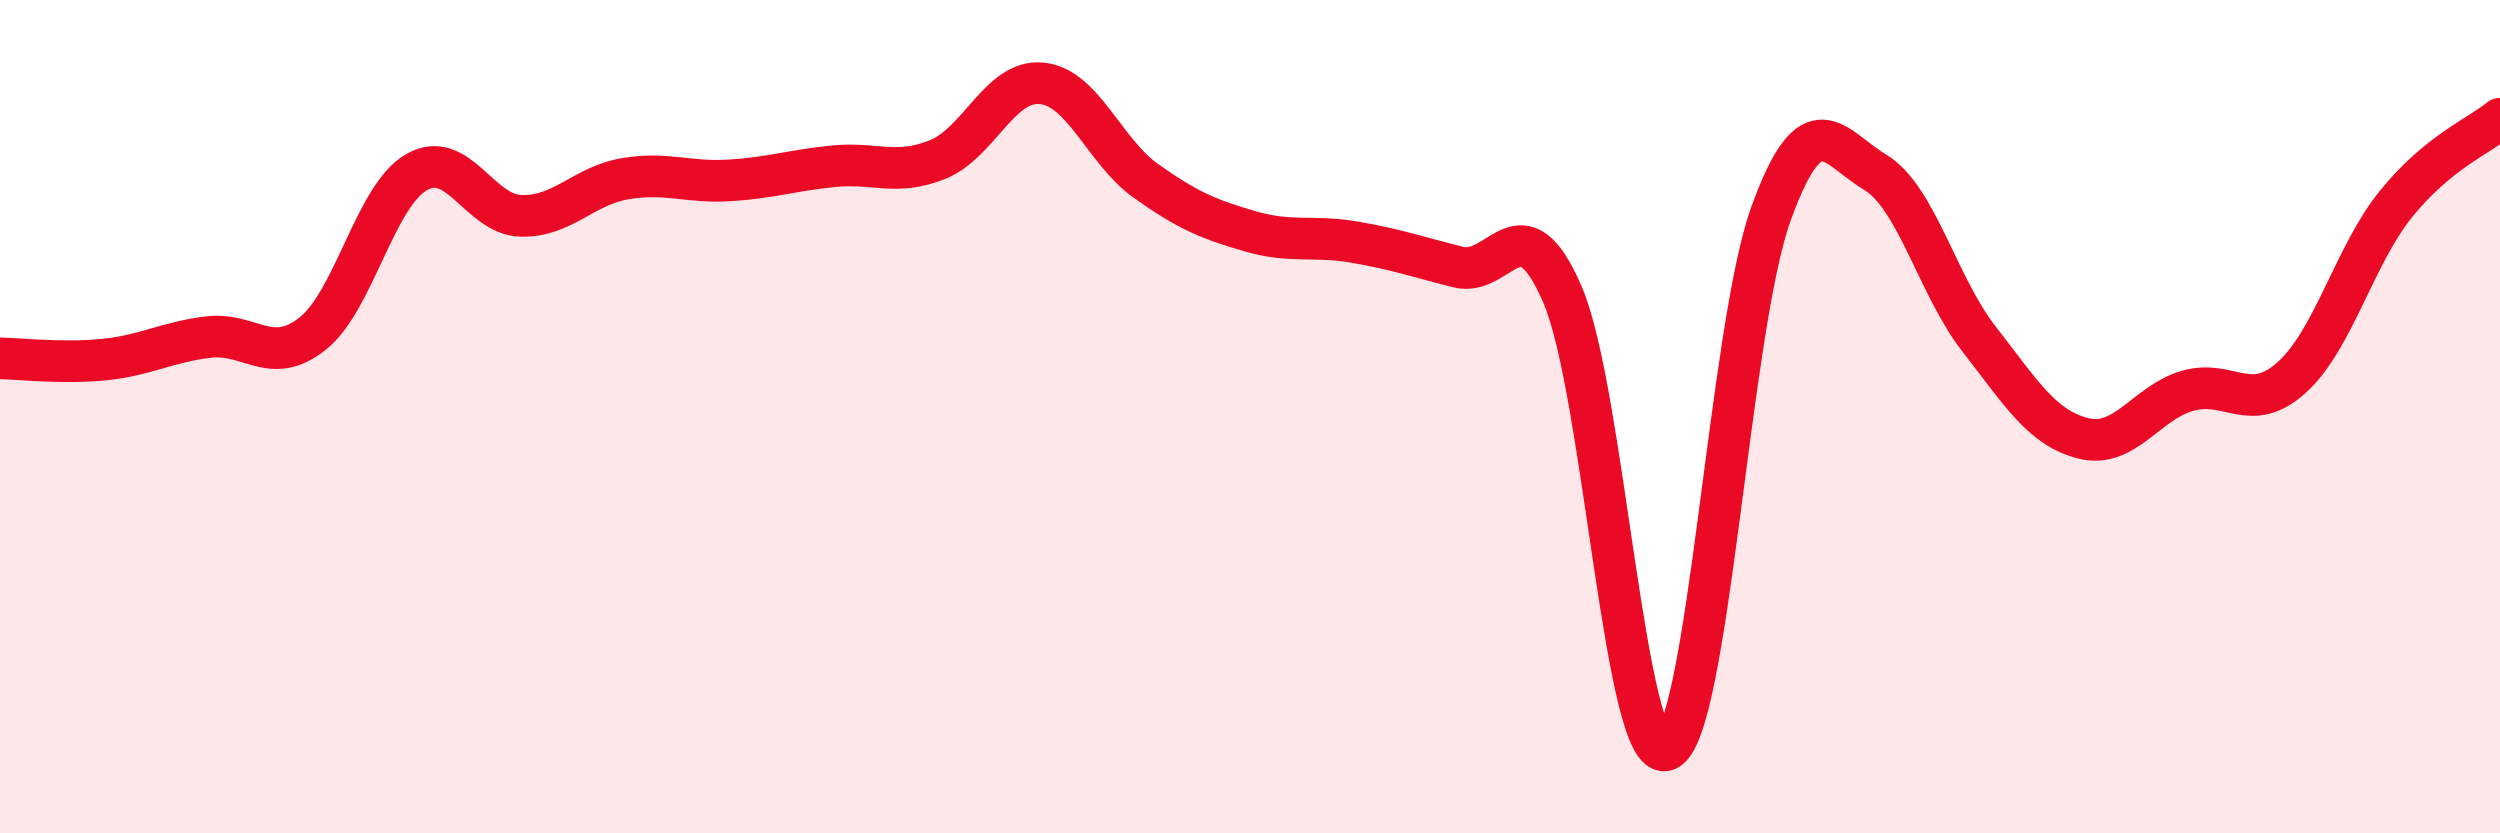
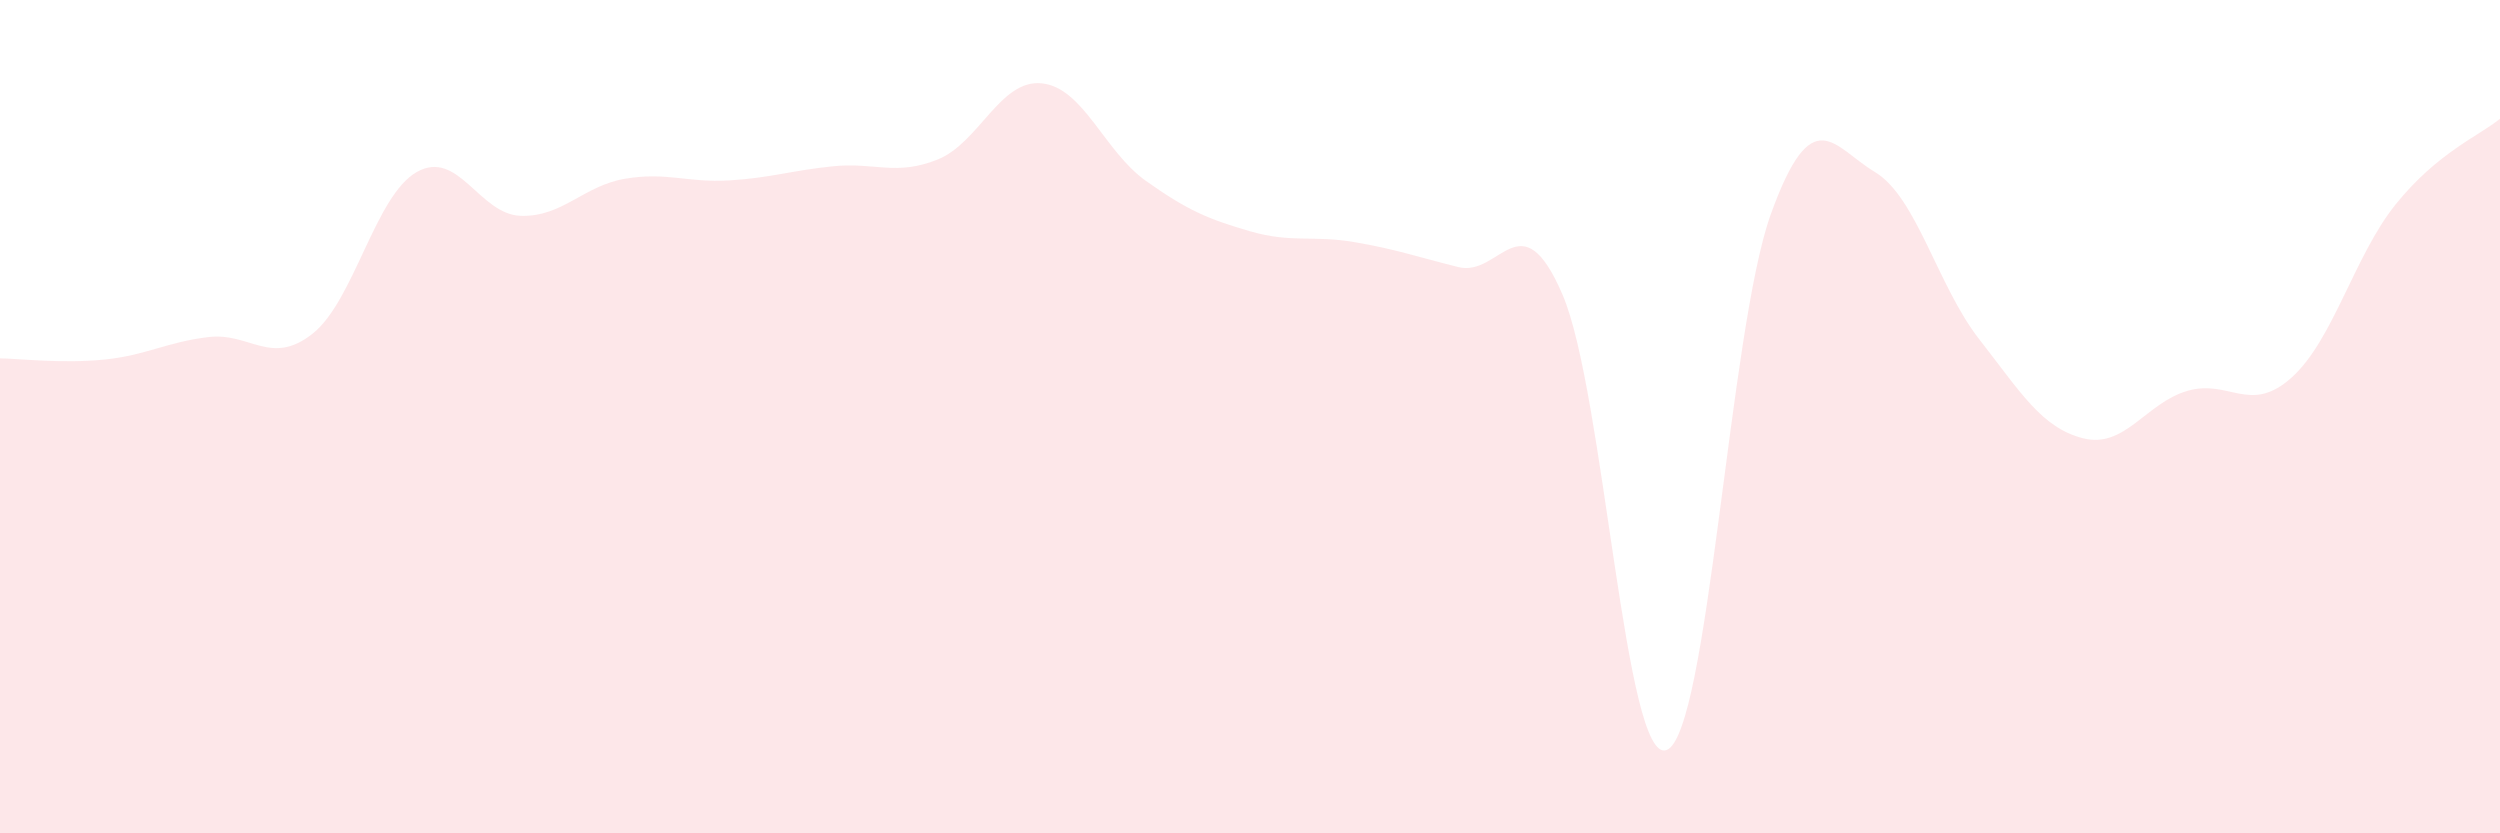
<svg xmlns="http://www.w3.org/2000/svg" width="60" height="20" viewBox="0 0 60 20">
  <path d="M 0,8.6 C 0.5,8.61 1.5,8.73 2.5,8.63 C 3.5,8.53 4,8.21 5,8.09 C 6,7.97 6.5,8.8 7.5,8.01 C 8.5,7.22 9,4.7 10,4.13 C 11,3.56 11.5,5.15 12.5,5.18 C 13.5,5.21 14,4.46 15,4.29 C 16,4.12 16.5,4.39 17.5,4.33 C 18.5,4.27 19,4.09 20,3.99 C 21,3.89 21.5,4.23 22.5,3.83 C 23.5,3.43 24,1.9 25,2 C 26,2.1 26.5,3.63 27.5,4.34 C 28.5,5.05 29,5.26 30,5.55 C 31,5.84 31.5,5.64 32.5,5.81 C 33.5,5.98 34,6.16 35,6.41 C 36,6.66 36.5,4.75 37.5,7.07 C 38.5,9.39 39,18.39 40,18 C 41,17.61 41.5,7.91 42.5,5.14 C 43.5,2.37 44,3.53 45,4.13 C 46,4.73 46.5,6.86 47.5,8.14 C 48.5,9.42 49,10.27 50,10.52 C 51,10.77 51.5,9.67 52.5,9.38 C 53.5,9.09 54,9.96 55,9.06 C 56,8.16 56.5,6.14 57.5,4.9 C 58.5,3.66 59.5,3.26 60,2.85L60 20L0 20Z" fill="#EB0A25" opacity="0.1" stroke-linecap="round" stroke-linejoin="round" />
-   <path d="M 0,8.6 C 0.5,8.61 1.5,8.73 2.5,8.63 C 3.5,8.53 4,8.21 5,8.09 C 6,7.97 6.5,8.8 7.5,8.01 C 8.5,7.22 9,4.7 10,4.13 C 11,3.56 11.5,5.15 12.5,5.18 C 13.5,5.21 14,4.46 15,4.29 C 16,4.12 16.5,4.39 17.5,4.33 C 18.5,4.27 19,4.09 20,3.99 C 21,3.89 21.5,4.23 22.5,3.83 C 23.5,3.43 24,1.9 25,2 C 26,2.1 26.5,3.63 27.5,4.34 C 28.5,5.05 29,5.26 30,5.55 C 31,5.84 31.5,5.64 32.5,5.81 C 33.5,5.98 34,6.16 35,6.41 C 36,6.66 36.5,4.75 37.5,7.07 C 38.5,9.39 39,18.39 40,18 C 41,17.61 41.5,7.91 42.5,5.14 C 43.5,2.37 44,3.53 45,4.13 C 46,4.73 46.5,6.86 47.5,8.14 C 48.5,9.42 49,10.27 50,10.52 C 51,10.77 51.5,9.67 52.5,9.38 C 53.5,9.09 54,9.96 55,9.06 C 56,8.16 56.5,6.14 57.5,4.9 C 58.5,3.66 59.5,3.26 60,2.85" stroke="#EB0A25" stroke-width="1" fill="none" stroke-linecap="round" stroke-linejoin="round" />
</svg>